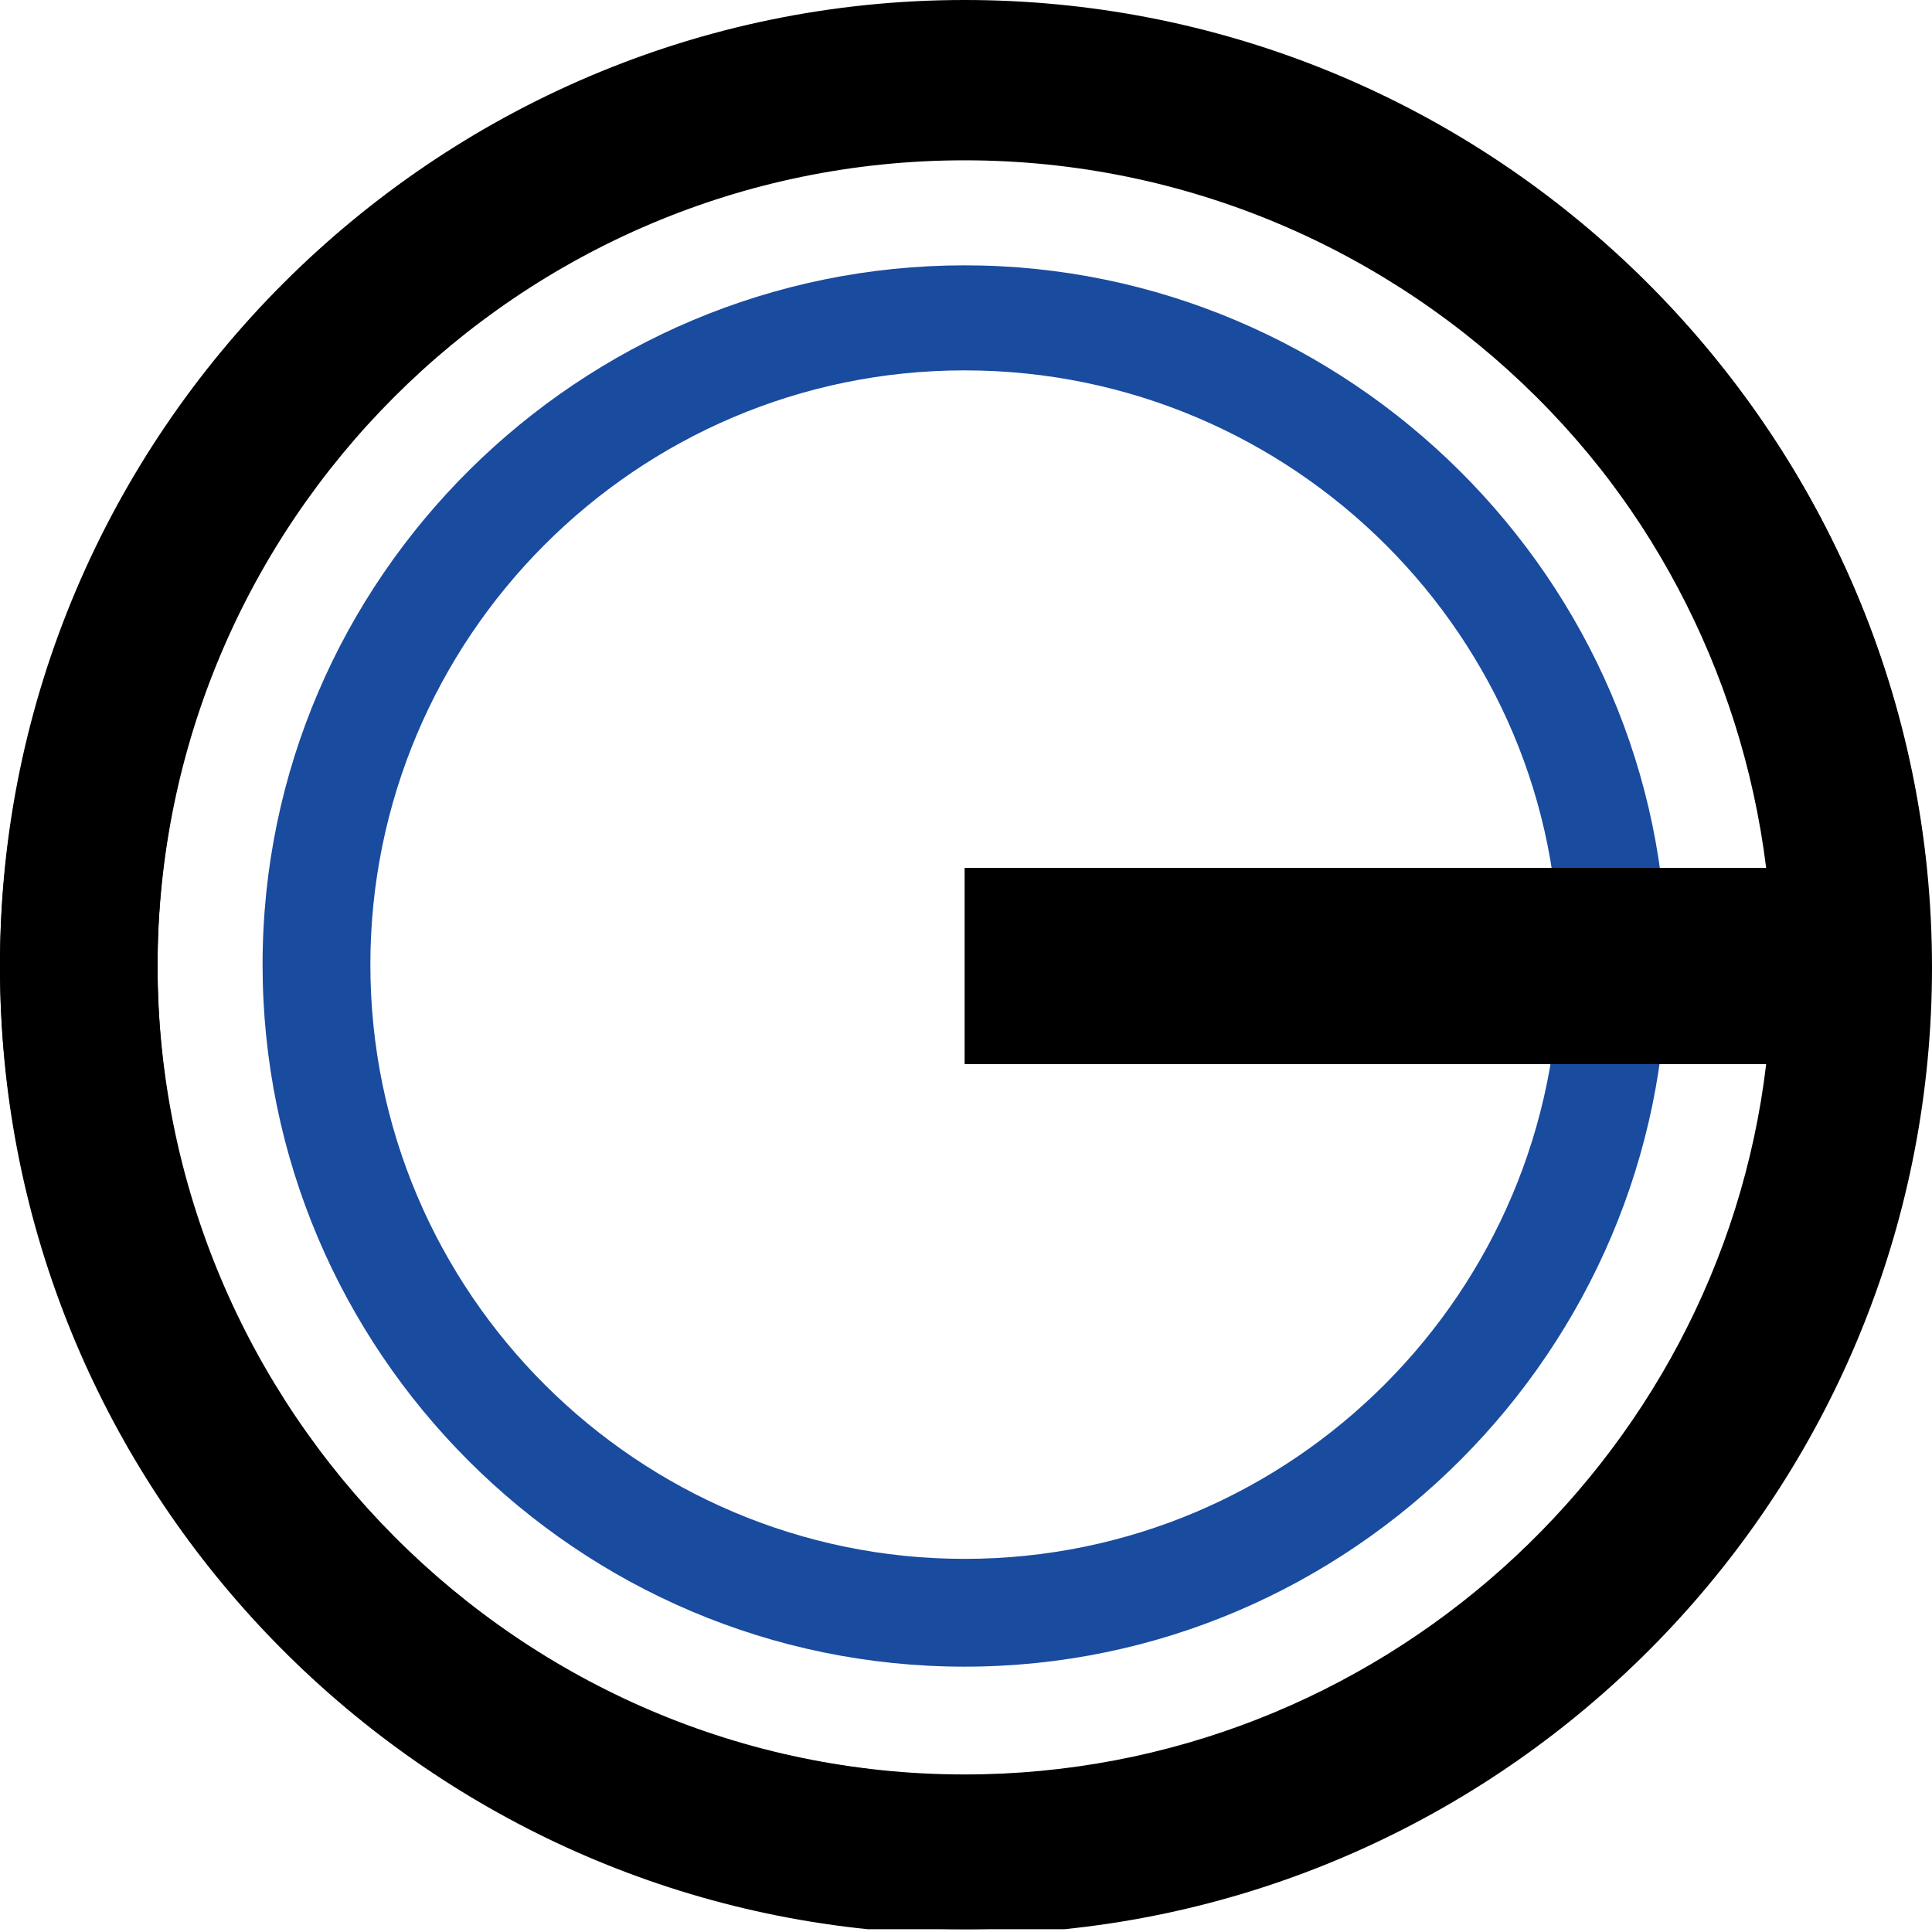
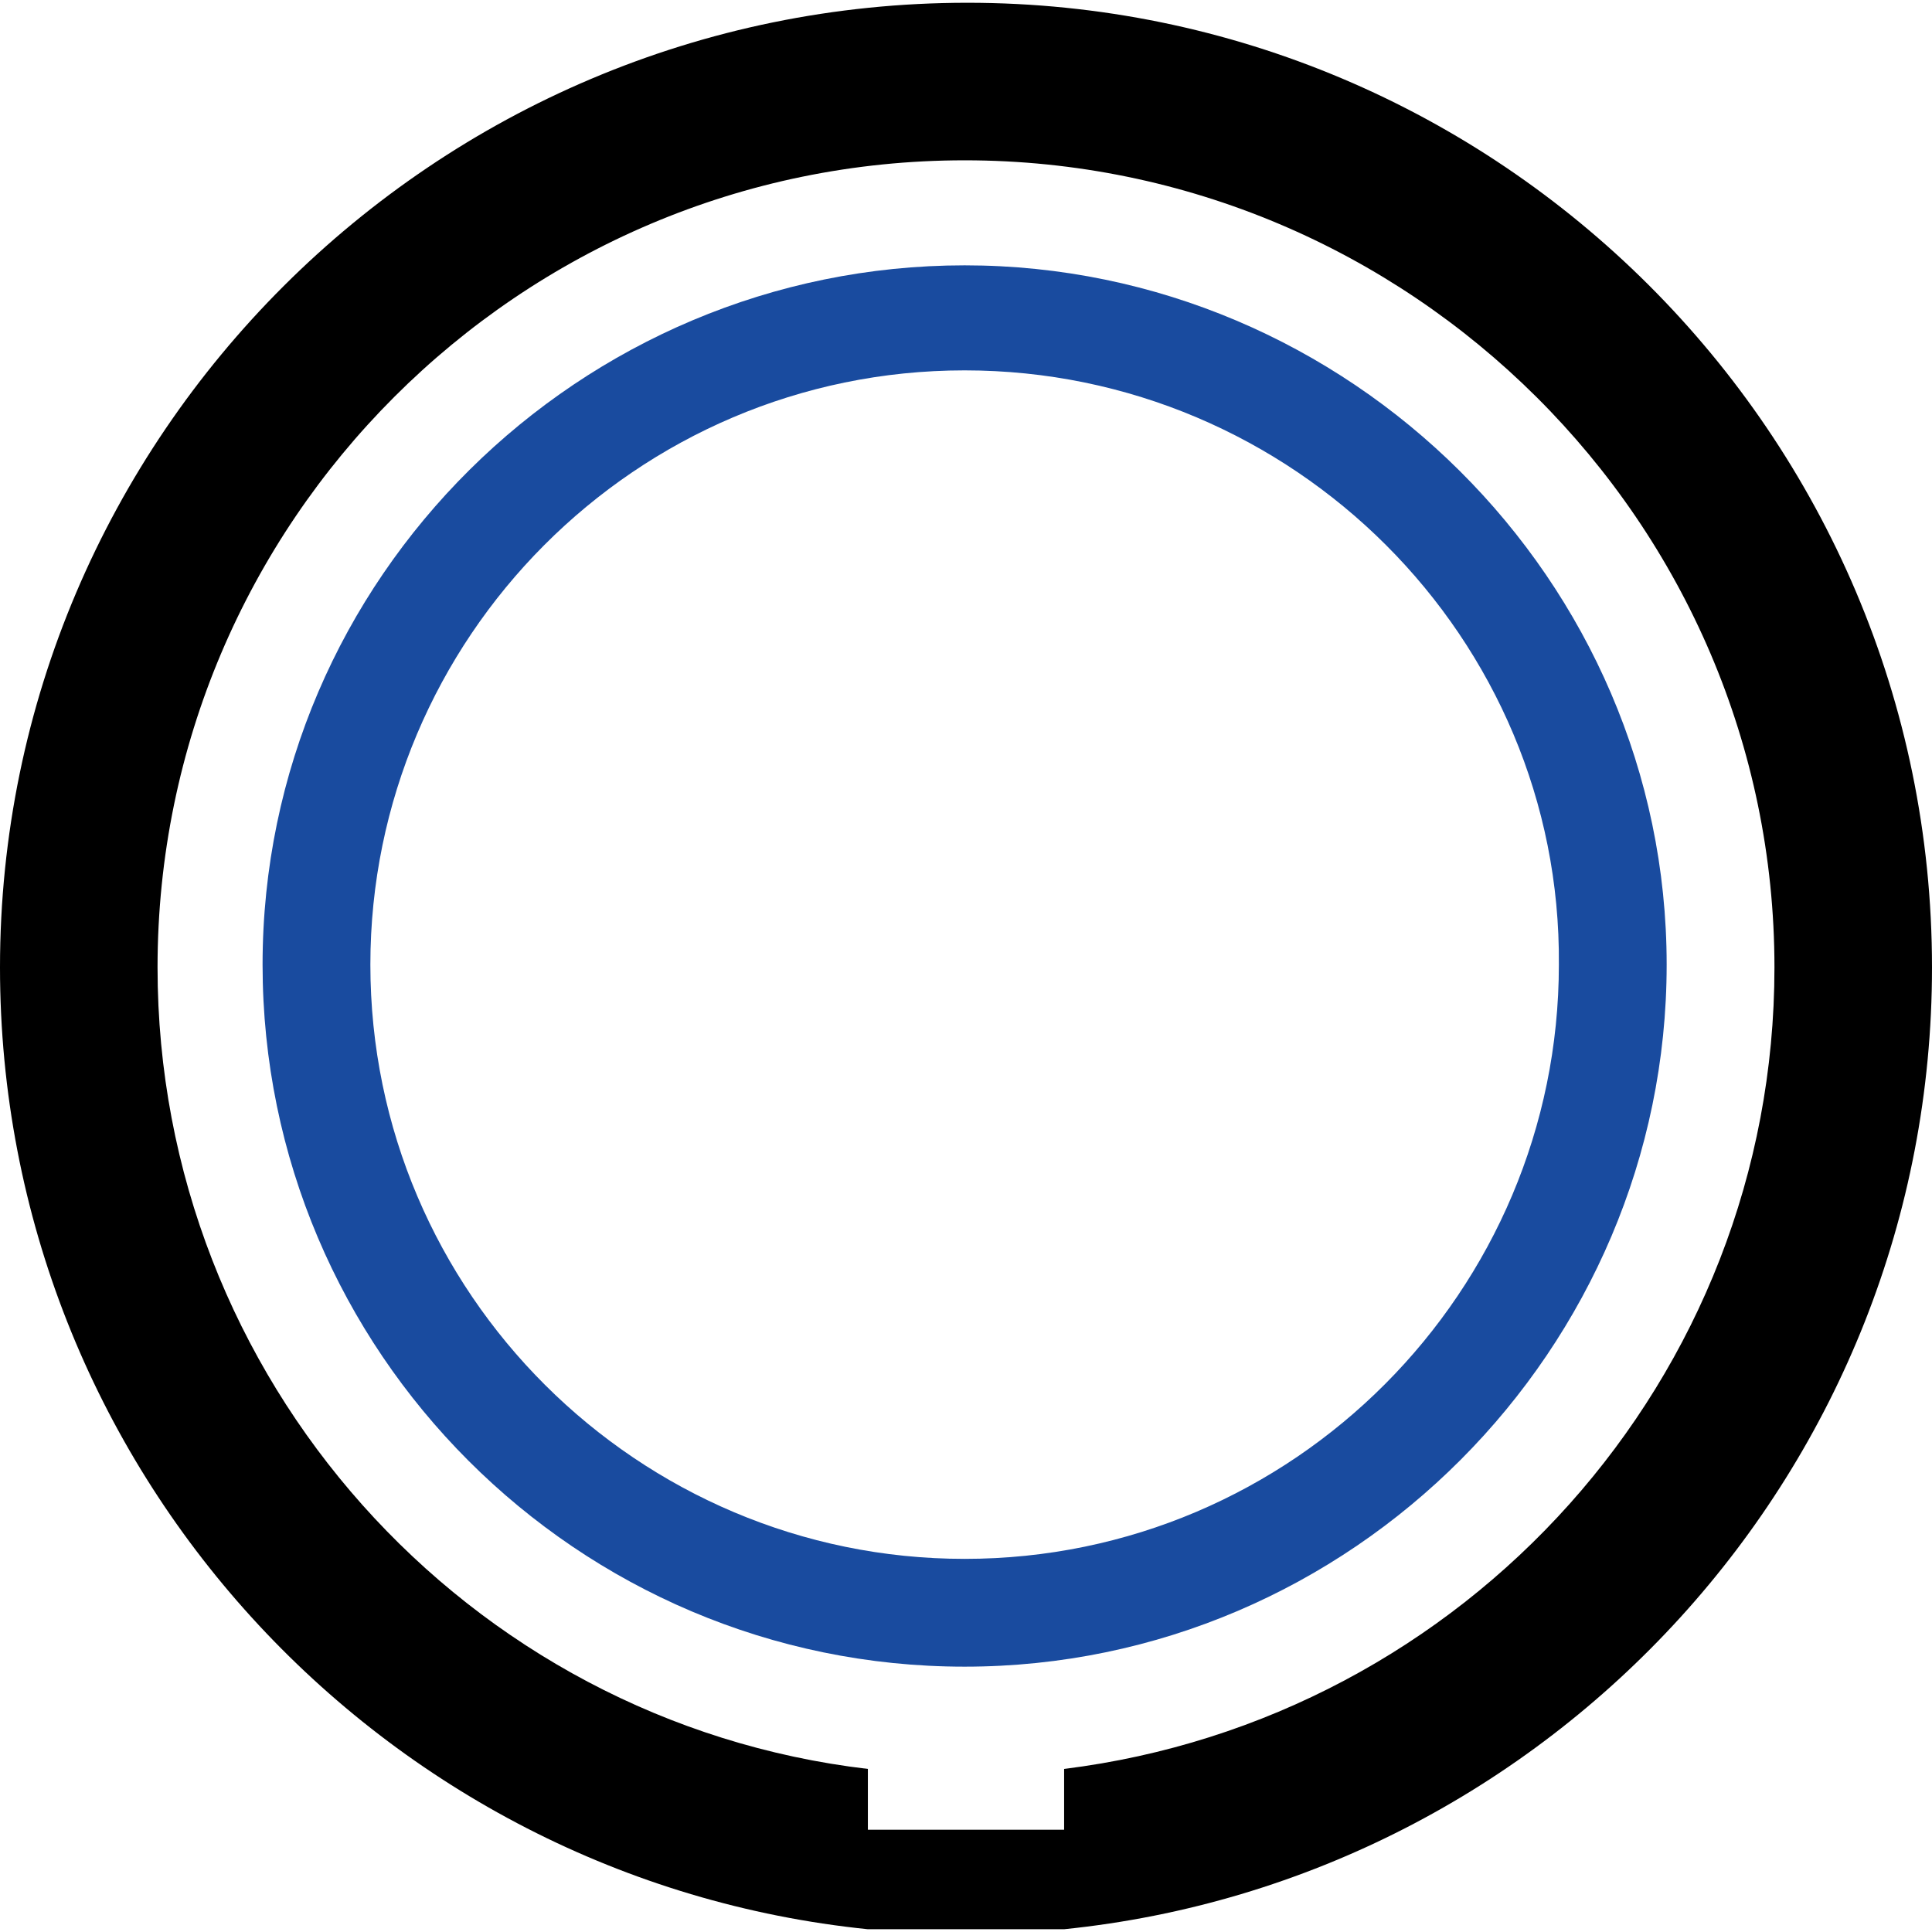
<svg xmlns="http://www.w3.org/2000/svg" version="1.1" id="レイヤー_1" x="0px" y="0px" viewBox="0 0 69.9 69.9" style="enable-background:new 0 0 69.9 69.9;" xml:space="preserve">
  <style type="text/css">
	.st0{fill:#194B9F;}
</style>
  <path class="st0" d="M34.9,60.3c-14,0-25.4-11.4-25.4-25.4S21,9.6,34.9,9.6S60.3,21,60.3,34.9S48.9,60.3,34.9,60.3 M34.9,13.4  c-11.9,0-21.5,9.7-21.5,21.5c0,11.9,9.7,21.5,21.5,21.5c11.9,0,21.5-9.7,21.5-21.5C56.5,23.1,46.8,13.4,34.9,13.4" />
-   <path d="M69.7,31.4C67.9,13.8,53,0,34.9,0C15.7,0,0,15.7,0,34.9c0,19.3,15.7,34.9,34.9,34.9c18.1,0,33-13.8,34.8-31.4 M34.9,64.2  C18.8,64.2,5.7,51,5.7,34.9c0-16.1,13.1-29.2,29.2-29.2c14.9,0,27.2,11.2,29,25.7h-29v7.1h29C62.2,52.9,49.8,64.2,34.9,64.2" />
  <path d="M38.5,69.8C56.1,68,69.9,53.1,69.9,35c0-19.3-15.7-34.9-34.9-34.9C15.7,0.1,0,15.8,0,35c0,18.1,13.8,33,31.4,34.8 M5.7,35  c0-16.1,13.1-29.2,29.2-29.2S64.2,18.9,64.2,35c0,14.9-11.2,27.2-25.7,29v2.2h-7.1V64C16.9,62.3,5.7,49.9,5.7,35" />
</svg>